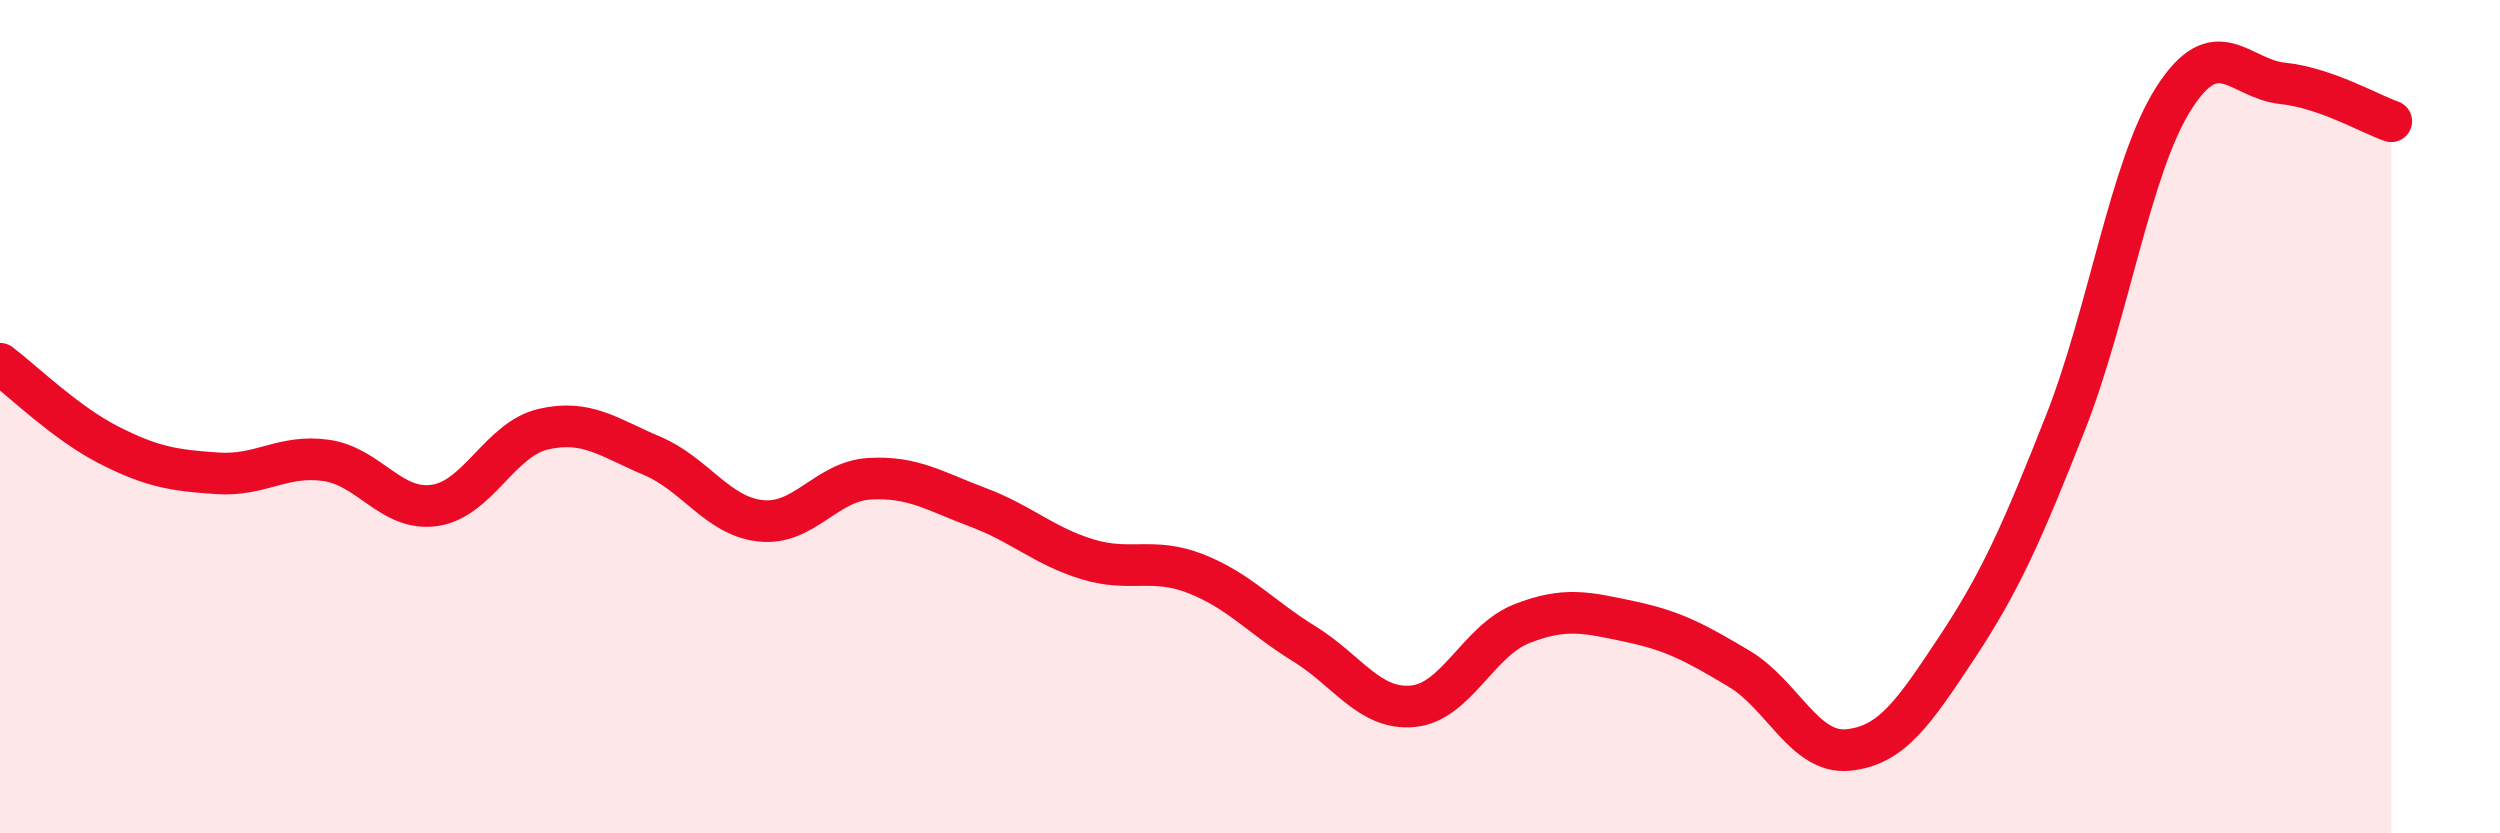
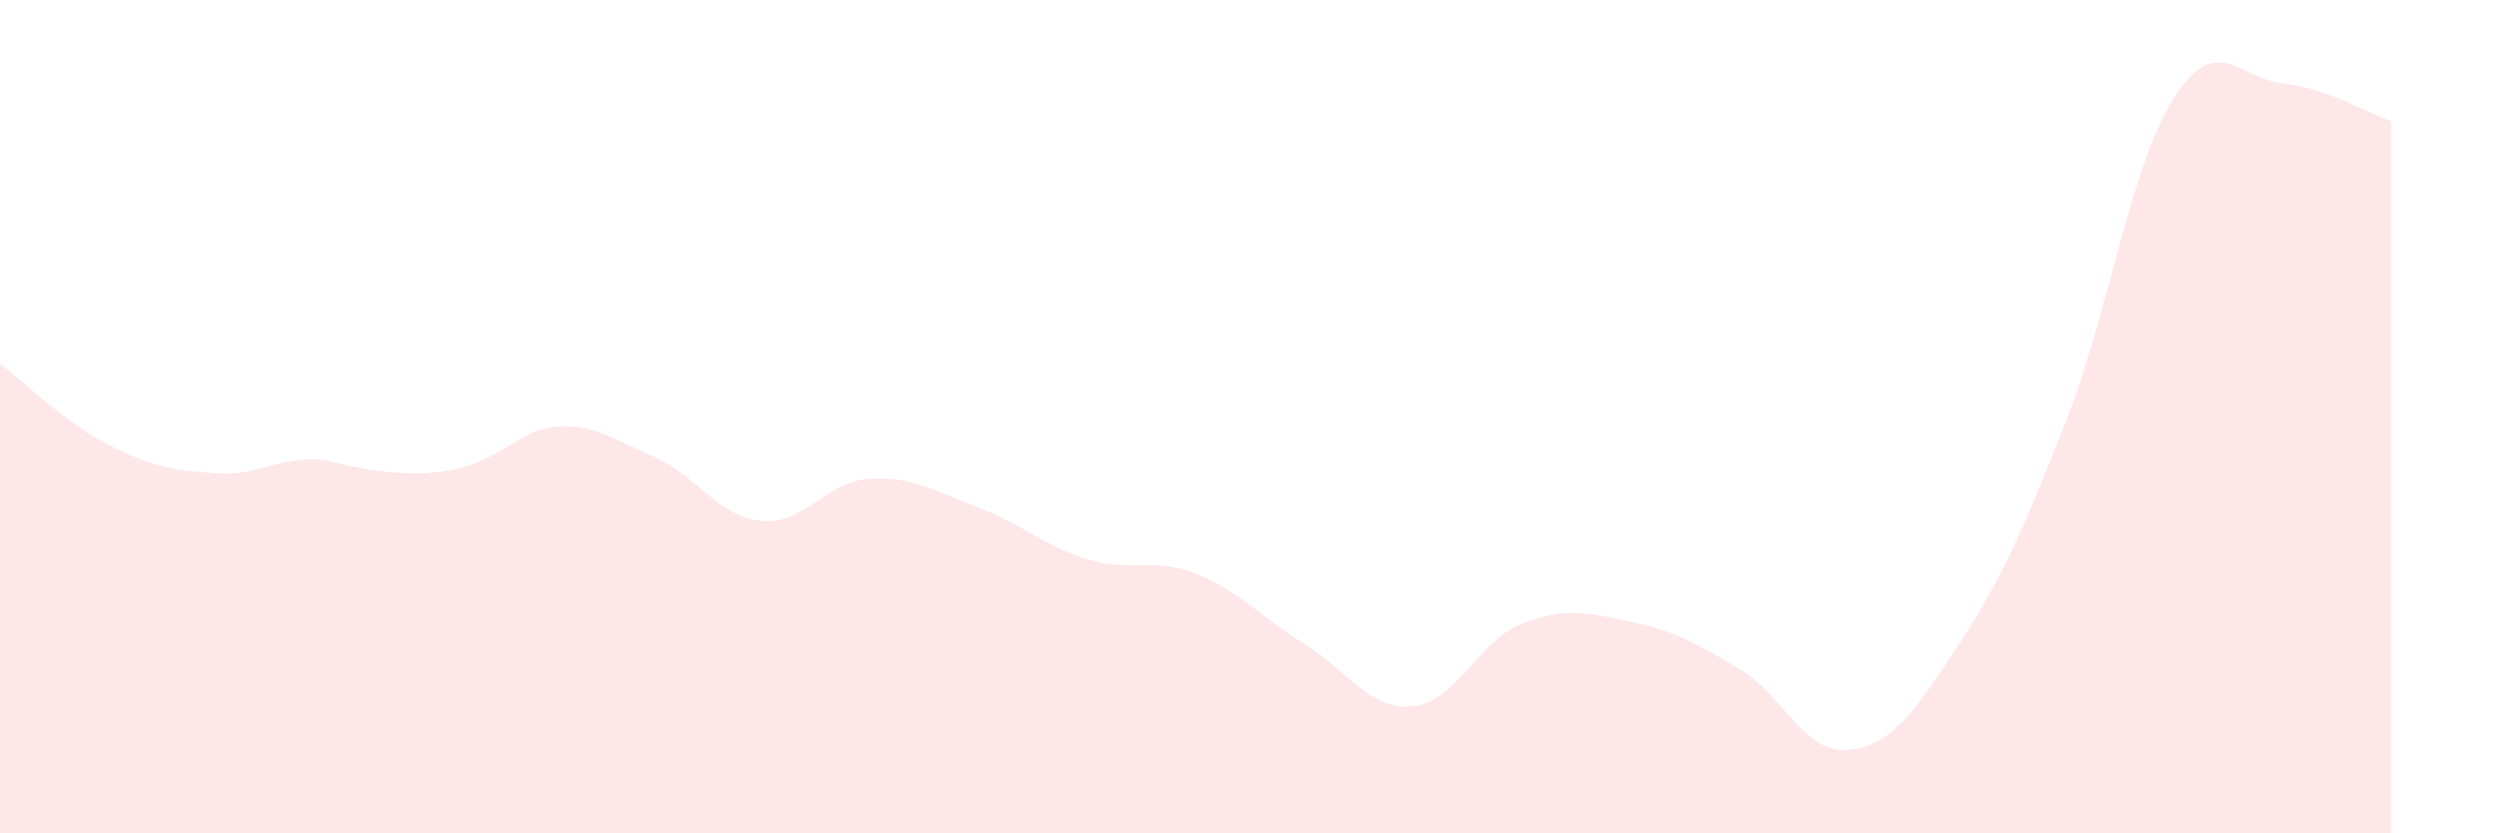
<svg xmlns="http://www.w3.org/2000/svg" width="60" height="20" viewBox="0 0 60 20">
-   <path d="M 0,8.73 C 0.52,9.12 1.57,10.15 2.61,10.68 C 3.65,11.21 4.18,11.29 5.22,11.36 C 6.26,11.43 6.79,10.9 7.83,11.05 C 8.87,11.2 9.39,12.28 10.43,12.13 C 11.47,11.98 12,10.54 13.04,10.3 C 14.08,10.06 14.61,10.5 15.65,10.94 C 16.69,11.38 17.22,12.39 18.26,12.5 C 19.3,12.61 19.83,11.55 20.87,11.49 C 21.91,11.43 22.44,11.79 23.48,12.18 C 24.52,12.57 25.05,13.1 26.09,13.42 C 27.13,13.74 27.66,13.36 28.7,13.77 C 29.74,14.18 30.26,14.81 31.3,15.45 C 32.34,16.09 32.87,17.05 33.91,16.95 C 34.95,16.85 35.48,15.38 36.52,14.97 C 37.56,14.56 38.09,14.7 39.13,14.92 C 40.17,15.14 40.7,15.43 41.74,16.05 C 42.78,16.67 43.31,18.1 44.35,18 C 45.39,17.9 45.92,17.12 46.96,15.55 C 48,13.98 48.53,12.79 49.57,10.15 C 50.61,7.51 51.13,3.99 52.17,2.36 C 53.21,0.73 53.74,1.89 54.78,2 C 55.82,2.11 56.87,2.73 57.39,2.91L57.39 20L0 20Z" fill="#EB0A25" opacity="0.1" stroke-linecap="round" stroke-linejoin="round" />
-   <path d="M 0,8.73 C 0.52,9.12 1.57,10.15 2.61,10.68 C 3.65,11.21 4.18,11.29 5.22,11.36 C 6.26,11.43 6.79,10.9 7.83,11.05 C 8.87,11.2 9.39,12.28 10.43,12.13 C 11.47,11.98 12,10.54 13.04,10.3 C 14.08,10.06 14.61,10.5 15.65,10.94 C 16.69,11.38 17.22,12.39 18.26,12.5 C 19.3,12.61 19.83,11.55 20.87,11.49 C 21.91,11.43 22.44,11.79 23.48,12.18 C 24.52,12.57 25.05,13.1 26.09,13.42 C 27.13,13.74 27.66,13.36 28.7,13.77 C 29.74,14.18 30.26,14.81 31.3,15.45 C 32.34,16.09 32.87,17.05 33.91,16.95 C 34.95,16.85 35.48,15.38 36.52,14.97 C 37.56,14.56 38.09,14.7 39.13,14.92 C 40.17,15.14 40.7,15.43 41.74,16.05 C 42.78,16.67 43.31,18.1 44.35,18 C 45.39,17.9 45.92,17.12 46.96,15.55 C 48,13.98 48.53,12.79 49.57,10.15 C 50.61,7.51 51.13,3.99 52.17,2.36 C 53.21,0.73 53.74,1.89 54.78,2 C 55.82,2.11 56.87,2.73 57.39,2.91" stroke="#EB0A25" stroke-width="1" fill="none" stroke-linecap="round" stroke-linejoin="round" />
+   <path d="M 0,8.73 C 0.52,9.12 1.57,10.15 2.61,10.68 C 3.65,11.21 4.18,11.29 5.22,11.36 C 6.26,11.43 6.79,10.9 7.83,11.05 C 11.47,11.98 12,10.54 13.04,10.3 C 14.08,10.06 14.61,10.5 15.65,10.94 C 16.69,11.38 17.22,12.39 18.26,12.5 C 19.3,12.61 19.83,11.55 20.87,11.49 C 21.91,11.43 22.44,11.79 23.48,12.18 C 24.52,12.57 25.05,13.1 26.09,13.42 C 27.13,13.74 27.66,13.36 28.7,13.77 C 29.74,14.18 30.26,14.81 31.3,15.45 C 32.34,16.09 32.87,17.05 33.91,16.95 C 34.95,16.85 35.48,15.38 36.52,14.97 C 37.56,14.56 38.09,14.7 39.13,14.92 C 40.17,15.14 40.7,15.43 41.74,16.05 C 42.78,16.67 43.31,18.1 44.35,18 C 45.39,17.9 45.92,17.12 46.96,15.55 C 48,13.98 48.53,12.79 49.57,10.15 C 50.61,7.51 51.13,3.99 52.17,2.36 C 53.21,0.73 53.74,1.89 54.78,2 C 55.82,2.11 56.87,2.73 57.39,2.91L57.39 20L0 20Z" fill="#EB0A25" opacity="0.1" stroke-linecap="round" stroke-linejoin="round" />
</svg>